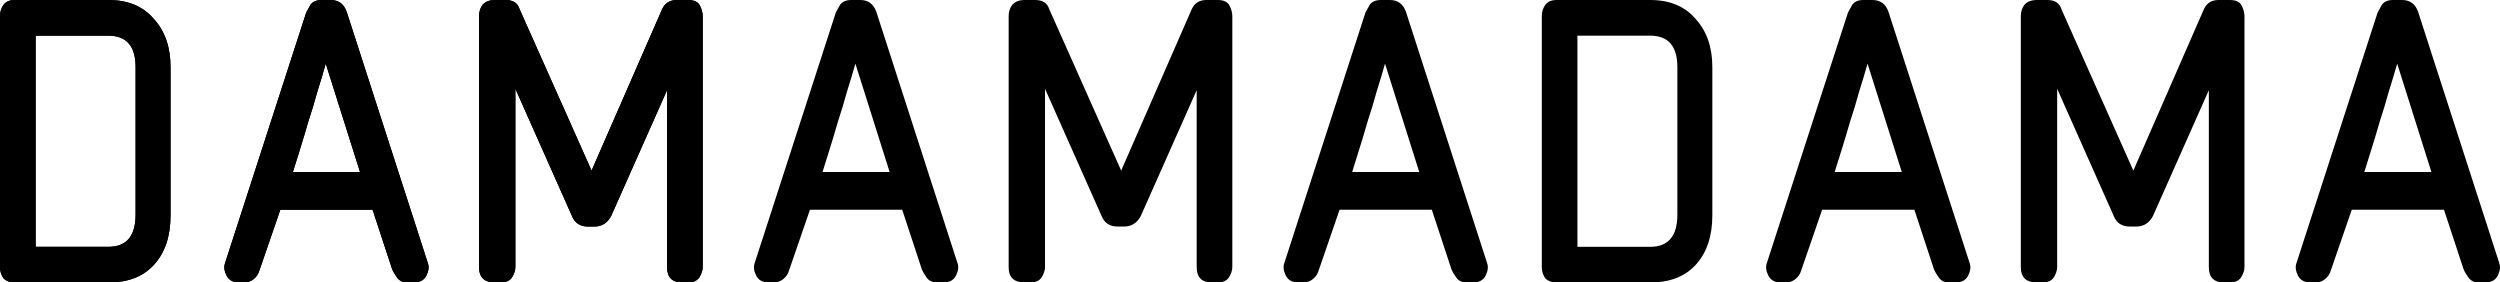
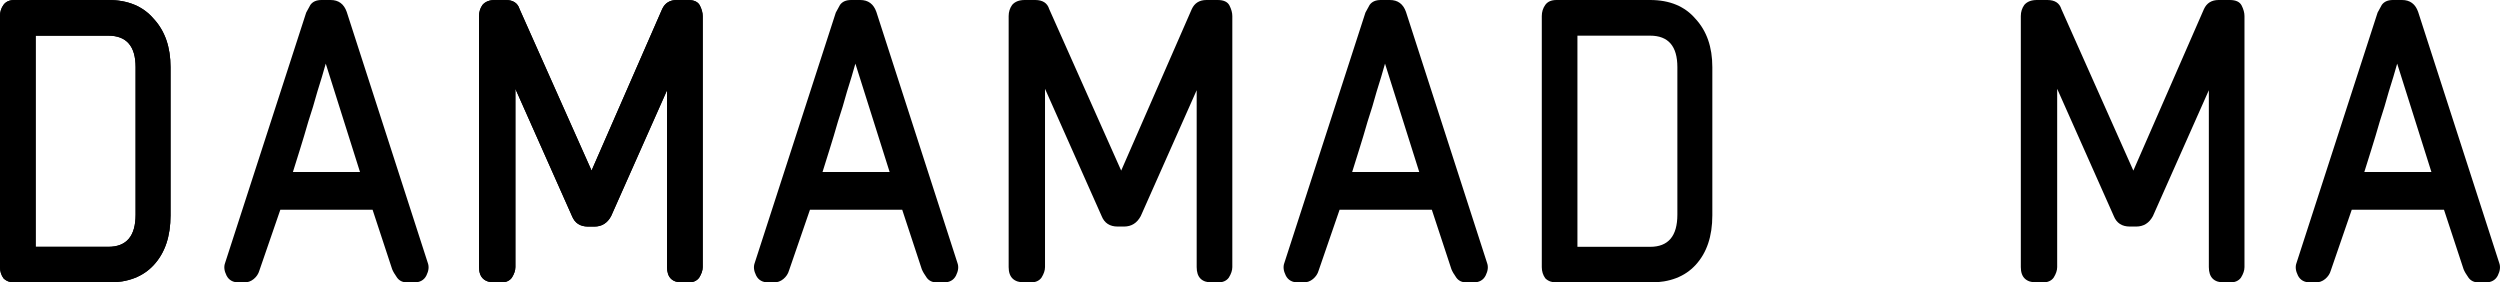
<svg xmlns="http://www.w3.org/2000/svg" width="177" height="20" viewBox="0 0 177 20" fill="none">
  <path d="M1.039 20C0.709 20 0.445 19.901 0.247 19.703C0.082 19.472 0 19.208 0 18.911V1.139C0 0.842 0.082 0.578 0.247 0.347C0.412 0.116 0.676 0 1.039 0H7.67C9.056 0 10.128 0.446 10.886 1.337C11.678 2.195 12.074 3.333 12.074 4.752V15.248C12.074 16.733 11.678 17.904 10.886 18.762C10.128 19.587 9.056 20 7.67 20H1.039ZM9.6 4.752C9.6 3.267 8.957 2.525 7.67 2.525H2.524V17.475H7.67C8.957 17.475 9.6 16.716 9.6 15.198V4.752Z" fill="black" />
-   <path d="M28.853 20C28.523 20 28.276 19.884 28.111 19.654C27.946 19.422 27.83 19.224 27.764 19.059L26.379 14.851H19.847L18.362 19.158C18.296 19.389 18.165 19.587 17.967 19.753C17.769 19.918 17.538 20 17.274 20H16.927C16.498 20 16.202 19.835 16.037 19.505C15.872 19.175 15.839 18.878 15.938 18.614L21.678 0.891C21.744 0.759 21.843 0.578 21.975 0.347C22.14 0.116 22.404 0 22.767 0H23.41C23.971 0 24.35 0.281 24.548 0.842L30.288 18.614C30.387 18.878 30.354 19.175 30.189 19.505C30.024 19.835 29.727 20 29.298 20H28.853ZM23.063 4.505C22.898 5.099 22.701 5.759 22.47 6.485C22.272 7.211 22.057 7.921 21.826 8.614C21.628 9.307 21.43 9.967 21.233 10.594C21.035 11.221 20.87 11.749 20.738 12.178H25.488L23.063 4.505Z" fill="black" />
  <path d="M48.316 20C47.59 20 47.227 19.637 47.227 18.911V6.386L43.268 15.297C43.004 15.792 42.609 16.04 42.081 16.04H41.635C41.075 16.04 40.695 15.792 40.497 15.297L36.489 6.287V18.911C36.489 19.142 36.407 19.389 36.242 19.654C36.077 19.884 35.813 20 35.45 20H35.054C34.295 20 33.916 19.637 33.916 18.911V1.139C33.916 0.842 33.998 0.578 34.163 0.347C34.361 0.116 34.658 0 35.054 0H35.796C36.324 0 36.654 0.215 36.786 0.644L41.883 12.079L46.881 0.644C47.079 0.215 47.425 0 47.92 0H48.712C49.14 0 49.421 0.132 49.553 0.396C49.685 0.66 49.751 0.908 49.751 1.139V18.911C49.751 19.142 49.668 19.389 49.503 19.654C49.338 19.884 49.075 20 48.712 20H48.316Z" fill="black" />
  <path d="M66.351 20C66.021 20 65.773 19.884 65.608 19.654C65.444 19.422 65.328 19.224 65.262 19.059L63.877 14.851H57.345L55.86 19.158C55.794 19.389 55.662 19.587 55.464 19.753C55.266 19.918 55.035 20 54.771 20H54.425C53.996 20 53.699 19.835 53.534 19.505C53.369 19.175 53.336 18.878 53.435 18.614L59.175 0.891C59.242 0.759 59.34 0.578 59.472 0.347C59.637 0.116 59.901 0 60.264 0H60.907C61.468 0 61.848 0.281 62.046 0.842L67.786 18.614C67.885 18.878 67.852 19.175 67.687 19.505C67.522 19.835 67.225 20 66.796 20H66.351ZM60.561 4.505C60.396 5.099 60.198 5.759 59.967 6.485C59.769 7.211 59.555 7.921 59.324 8.614C59.126 9.307 58.928 9.967 58.73 10.594C58.532 11.221 58.367 11.749 58.235 12.178H62.986L60.561 4.505Z" fill="black" />
  <path d="M85.813 20C85.088 20 84.725 19.637 84.725 18.911V6.386L80.766 15.297C80.502 15.792 80.106 16.04 79.578 16.04H79.133C78.572 16.04 78.193 15.792 77.995 15.297L73.987 6.287V18.911C73.987 19.142 73.904 19.389 73.739 19.654C73.574 19.884 73.31 20 72.948 20H72.552C71.793 20 71.413 19.637 71.413 18.911V1.139C71.413 0.842 71.496 0.578 71.661 0.347C71.859 0.116 72.156 0 72.552 0H73.294C73.822 0 74.152 0.215 74.284 0.644L79.38 12.079L84.378 0.644C84.576 0.215 84.923 0 85.418 0H86.209C86.638 0 86.918 0.132 87.05 0.396C87.182 0.66 87.248 0.908 87.248 1.139V18.911C87.248 19.142 87.166 19.389 87.001 19.654C86.836 19.884 86.572 20 86.209 20H85.813Z" fill="black" />
  <path d="M103.848 20C103.518 20 103.271 19.884 103.106 19.654C102.941 19.422 102.826 19.224 102.76 19.059L101.374 14.851H94.842L93.358 19.158C93.292 19.389 93.16 19.587 92.962 19.753C92.764 19.918 92.533 20 92.269 20H91.923C91.494 20 91.197 19.835 91.032 19.505C90.867 19.175 90.834 18.878 90.933 18.614L96.673 0.891C96.739 0.759 96.838 0.578 96.97 0.347C97.135 0.116 97.399 0 97.762 0H98.405C98.966 0 99.345 0.281 99.543 0.842L105.283 18.614C105.382 18.878 105.349 19.175 105.184 19.505C105.019 19.835 104.723 20 104.294 20H103.848ZM98.059 4.505C97.894 5.099 97.696 5.759 97.465 6.485C97.267 7.211 97.053 7.921 96.822 8.614C96.624 9.307 96.426 9.967 96.228 10.594C96.03 11.221 95.865 11.749 95.733 12.178H100.483L98.059 4.505Z" fill="black" />
  <path d="M110.198 20C109.868 20 109.604 19.901 109.406 19.703C109.241 19.472 109.159 19.208 109.159 18.911V1.139C109.159 0.842 109.241 0.578 109.406 0.347C109.571 0.116 109.835 0 110.198 0H116.829C118.214 0 119.286 0.446 120.045 1.337C120.837 2.195 121.233 3.333 121.233 4.752V15.248C121.233 16.733 120.837 17.904 120.045 18.762C119.286 19.587 118.214 20 116.829 20H110.198ZM118.758 4.752C118.758 3.267 118.115 2.525 116.829 2.525H111.682V17.475H116.829C118.115 17.475 118.758 16.716 118.758 15.198V4.752Z" fill="black" />
-   <path d="M138.012 20C137.682 20 137.434 19.884 137.269 19.654C137.104 19.422 136.989 19.224 136.923 19.059L135.537 14.851H129.006L127.521 19.158C127.455 19.389 127.323 19.587 127.125 19.753C126.927 19.918 126.696 20 126.432 20H126.086C125.657 20 125.36 19.835 125.195 19.505C125.03 19.175 124.997 18.878 125.096 18.614L130.836 0.891C130.902 0.759 131.001 0.578 131.133 0.347C131.298 0.116 131.562 0 131.925 0H132.568C133.129 0 133.509 0.281 133.707 0.842L139.447 18.614C139.546 18.878 139.513 19.175 139.348 19.505C139.183 19.835 138.886 20 138.457 20H138.012ZM132.222 4.505C132.057 5.099 131.859 5.759 131.628 6.485C131.43 7.211 131.216 7.921 130.985 8.614C130.787 9.307 130.589 9.967 130.391 10.594C130.193 11.221 130.028 11.749 129.896 12.178H134.647L132.222 4.505Z" fill="black" />
  <path d="M157.474 20C156.749 20 156.386 19.637 156.386 18.911V6.386L152.427 15.297C152.163 15.792 151.767 16.04 151.239 16.04H150.794C150.233 16.04 149.854 15.792 149.656 15.297L145.648 6.287V18.911C145.648 19.142 145.565 19.389 145.4 19.654C145.235 19.884 144.971 20 144.608 20H144.213C143.454 20 143.074 19.637 143.074 18.911V1.139C143.074 0.842 143.157 0.578 143.322 0.347C143.52 0.116 143.817 0 144.213 0H144.955C145.483 0 145.813 0.215 145.945 0.644L151.041 12.079L156.039 0.644C156.237 0.215 156.584 0 157.078 0H157.87C158.299 0 158.579 0.132 158.711 0.396C158.843 0.66 158.909 0.908 158.909 1.139V18.911C158.909 19.142 158.827 19.389 158.662 19.654C158.497 19.884 158.233 20 157.87 20H157.474Z" fill="black" />
  <path d="M175.509 20C175.179 20 174.932 19.884 174.767 19.654C174.602 19.422 174.487 19.224 174.421 19.059L173.035 14.851H166.503L165.019 19.158C164.953 19.389 164.821 19.587 164.623 19.753C164.425 19.918 164.194 20 163.93 20H163.584C163.155 20 162.858 19.835 162.693 19.505C162.528 19.175 162.495 18.878 162.594 18.614L168.334 0.891C168.4 0.759 168.499 0.578 168.631 0.347C168.796 0.116 169.06 0 169.423 0H170.066C170.627 0 171.006 0.281 171.204 0.842L176.944 18.614C177.043 18.878 177.01 19.175 176.845 19.505C176.68 19.835 176.383 20 175.955 20H175.509ZM169.72 4.505C169.555 5.099 169.357 5.759 169.126 6.485C168.928 7.211 168.713 7.921 168.483 8.614C168.285 9.307 168.087 9.967 167.889 10.594C167.691 11.221 167.526 11.749 167.394 12.178H172.144L169.72 4.505Z" fill="black" />
  <path d="M1.039 20C0.709 20 0.445 19.901 0.247 19.703C0.082 19.472 0 19.208 0 18.911V1.139C0 0.842 0.082 0.578 0.247 0.347C0.412 0.116 0.676 0 1.039 0H7.67C9.056 0 10.128 0.446 10.886 1.337C11.678 2.195 12.074 3.333 12.074 4.752V15.248C12.074 16.733 11.678 17.904 10.886 18.762C10.128 19.587 9.056 20 7.67 20H1.039ZM9.6 4.752C9.6 3.267 8.957 2.525 7.67 2.525H2.524V17.475H7.67C8.957 17.475 9.6 16.716 9.6 15.198V4.752Z" fill="black" />
  <path d="M28.853 20C28.523 20 28.276 19.884 28.111 19.654C27.946 19.422 27.83 19.224 27.764 19.059L26.379 14.851H19.847L18.362 19.158C18.296 19.389 18.165 19.587 17.967 19.753C17.769 19.918 17.538 20 17.274 20H16.927C16.498 20 16.202 19.835 16.037 19.505C15.872 19.175 15.839 18.878 15.938 18.614L21.678 0.891C21.744 0.759 21.843 0.578 21.975 0.347C22.14 0.116 22.404 0 22.767 0H23.41C23.971 0 24.35 0.281 24.548 0.842L30.288 18.614C30.387 18.878 30.354 19.175 30.189 19.505C30.024 19.835 29.727 20 29.298 20H28.853ZM23.063 4.505C22.898 5.099 22.701 5.759 22.47 6.485C22.272 7.211 22.057 7.921 21.826 8.614C21.628 9.307 21.43 9.967 21.233 10.594C21.035 11.221 20.87 11.749 20.738 12.178H25.488L23.063 4.505Z" fill="black" />
  <path d="M48.316 20C47.59 20 47.227 19.637 47.227 18.911V6.386L43.268 15.297C43.004 15.792 42.609 16.04 42.081 16.04H41.635C41.075 16.04 40.695 15.792 40.497 15.297L36.489 6.287V18.911C36.489 19.142 36.407 19.389 36.242 19.654C36.077 19.884 35.813 20 35.45 20H35.054C34.295 20 33.916 19.637 33.916 18.911V1.139C33.916 0.842 33.998 0.578 34.163 0.347C34.361 0.116 34.658 0 35.054 0H35.796C36.324 0 36.654 0.215 36.786 0.644L41.883 12.079L46.881 0.644C47.079 0.215 47.425 0 47.92 0H48.712C49.14 0 49.421 0.132 49.553 0.396C49.685 0.66 49.751 0.908 49.751 1.139V18.911C49.751 19.142 49.668 19.389 49.503 19.654C49.338 19.884 49.075 20 48.712 20H48.316Z" fill="black" />
</svg>